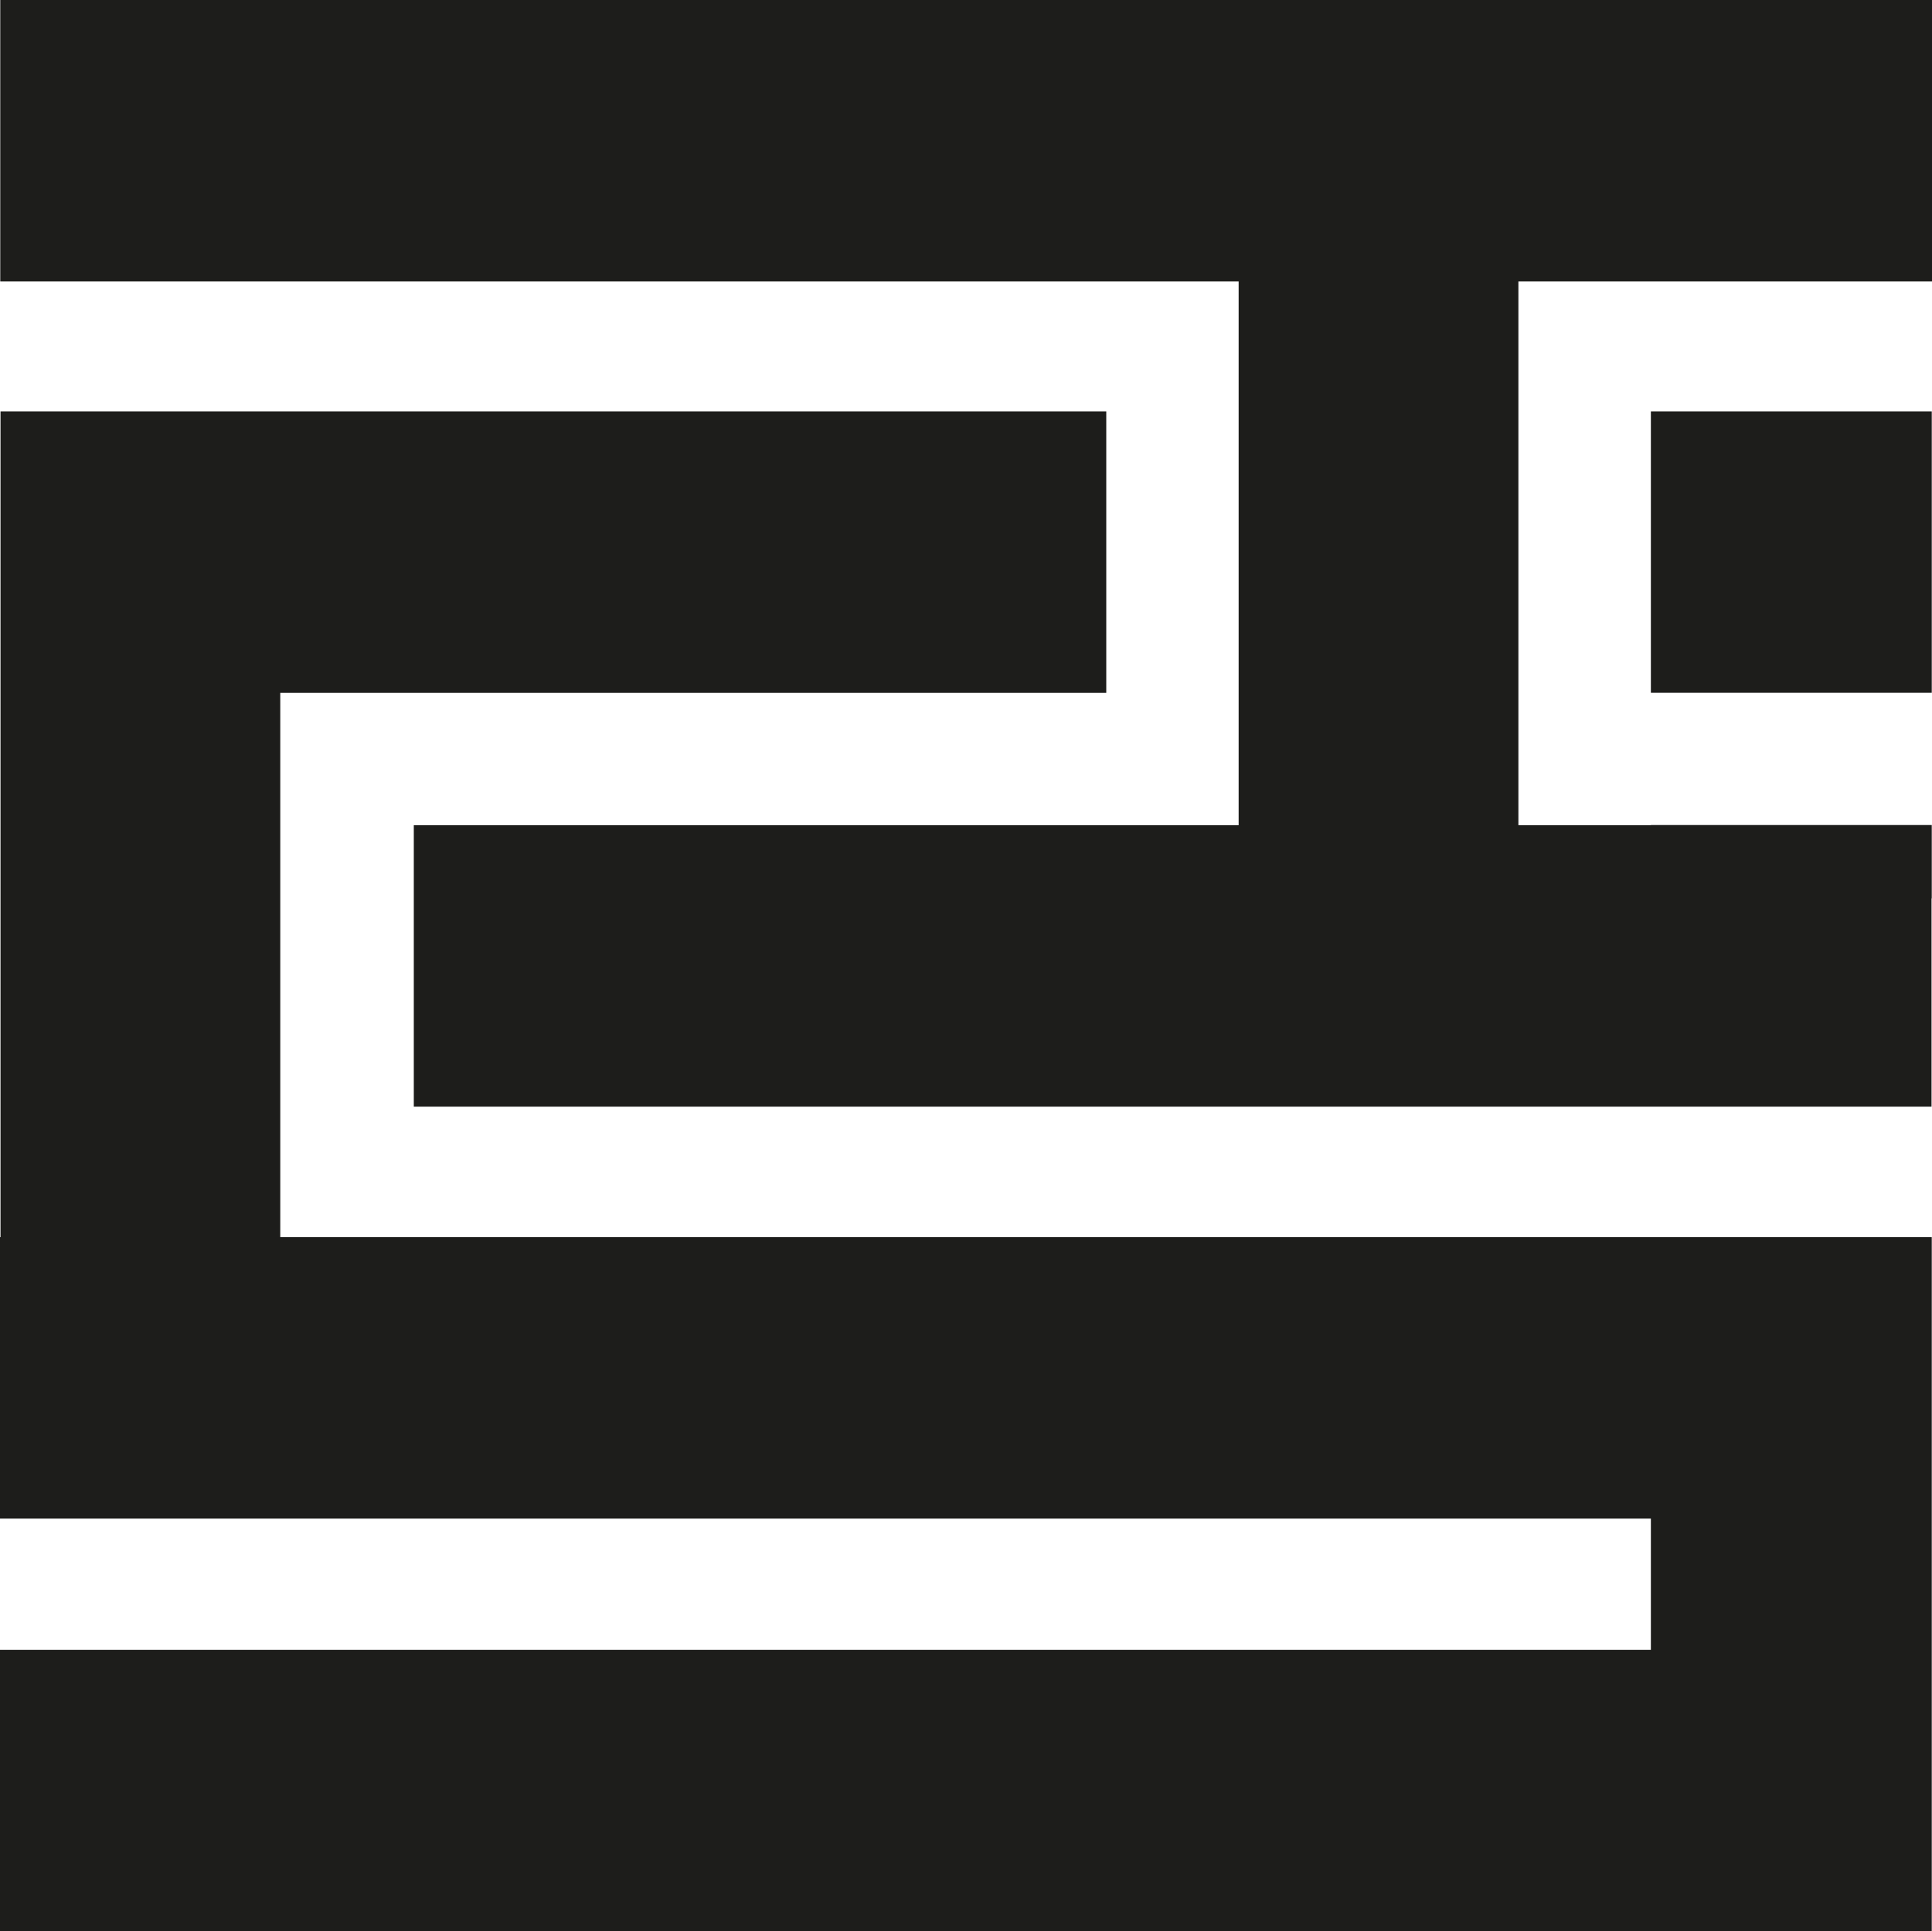
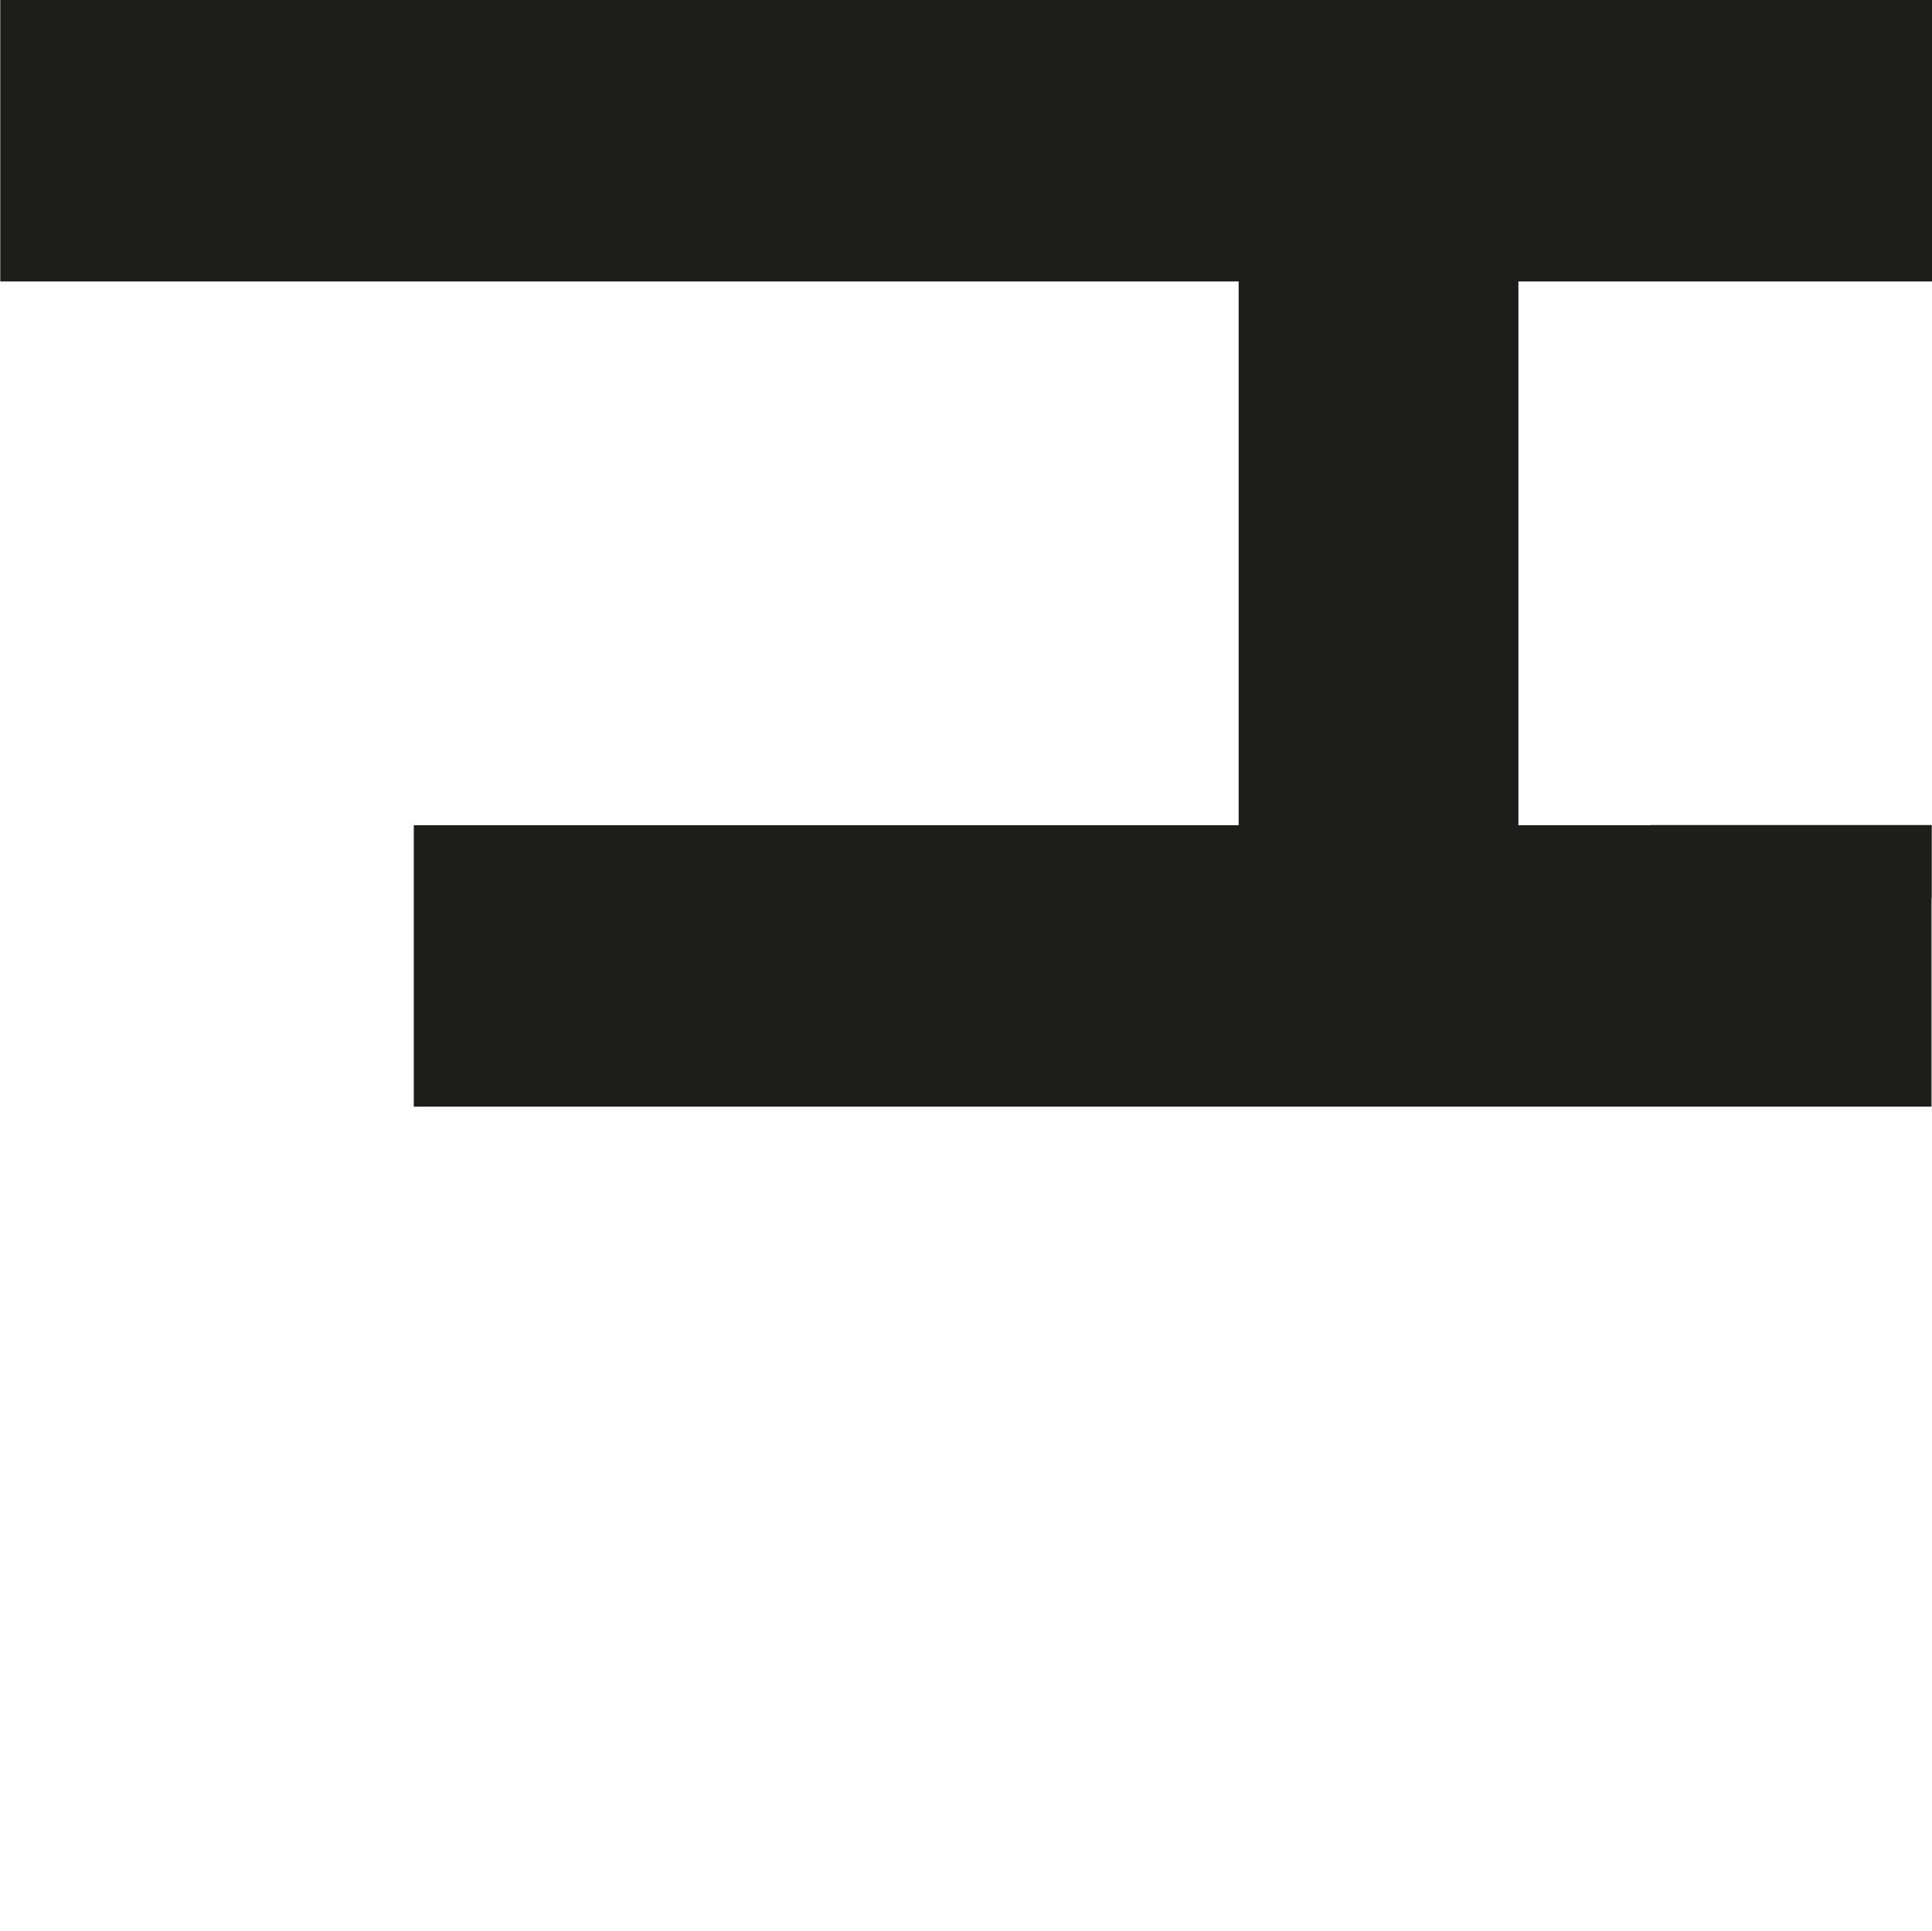
<svg xmlns="http://www.w3.org/2000/svg" xmlns:ns1="http://www.inkscape.org/namespaces/inkscape" version="1.1" width="392.439" height="392.331" viewBox="0 0 392.439 392.331">
  <g ns1:groupmode="layer" ns1:label="Livello 1">
    <g ns1:groupmode="layer" ns1:label="Livello 2">
-       <path transform="matrix(1,0,0,-1,.104,83.581)" d="M0 0V-11.174-57.177-167.747H-.104V-224.925H335.232V-251.572H-.104V-308.749H392.286V-300.759-251.572-224.925-201.358-167.747H56.825V-57.177H224.608V0Z" fill="#1d1d1b" />
-       <path transform="matrix(1,0,0,-1,0,392.331)" d="M335.336 251.589H392.39V308.75H335.336Z" fill="#1d1d1b" />
      <path transform="matrix(1,0,0,-1,.054,0)" d="M0 0V-57.182H251.546V-167.638H83.999V-224.815H392.288V-182.5H392.336V-167.604H335.282V-167.638H308.371V-57.182H392.385V0Z" fill="#1d1d1b" />
    </g>
  </g>
</svg>